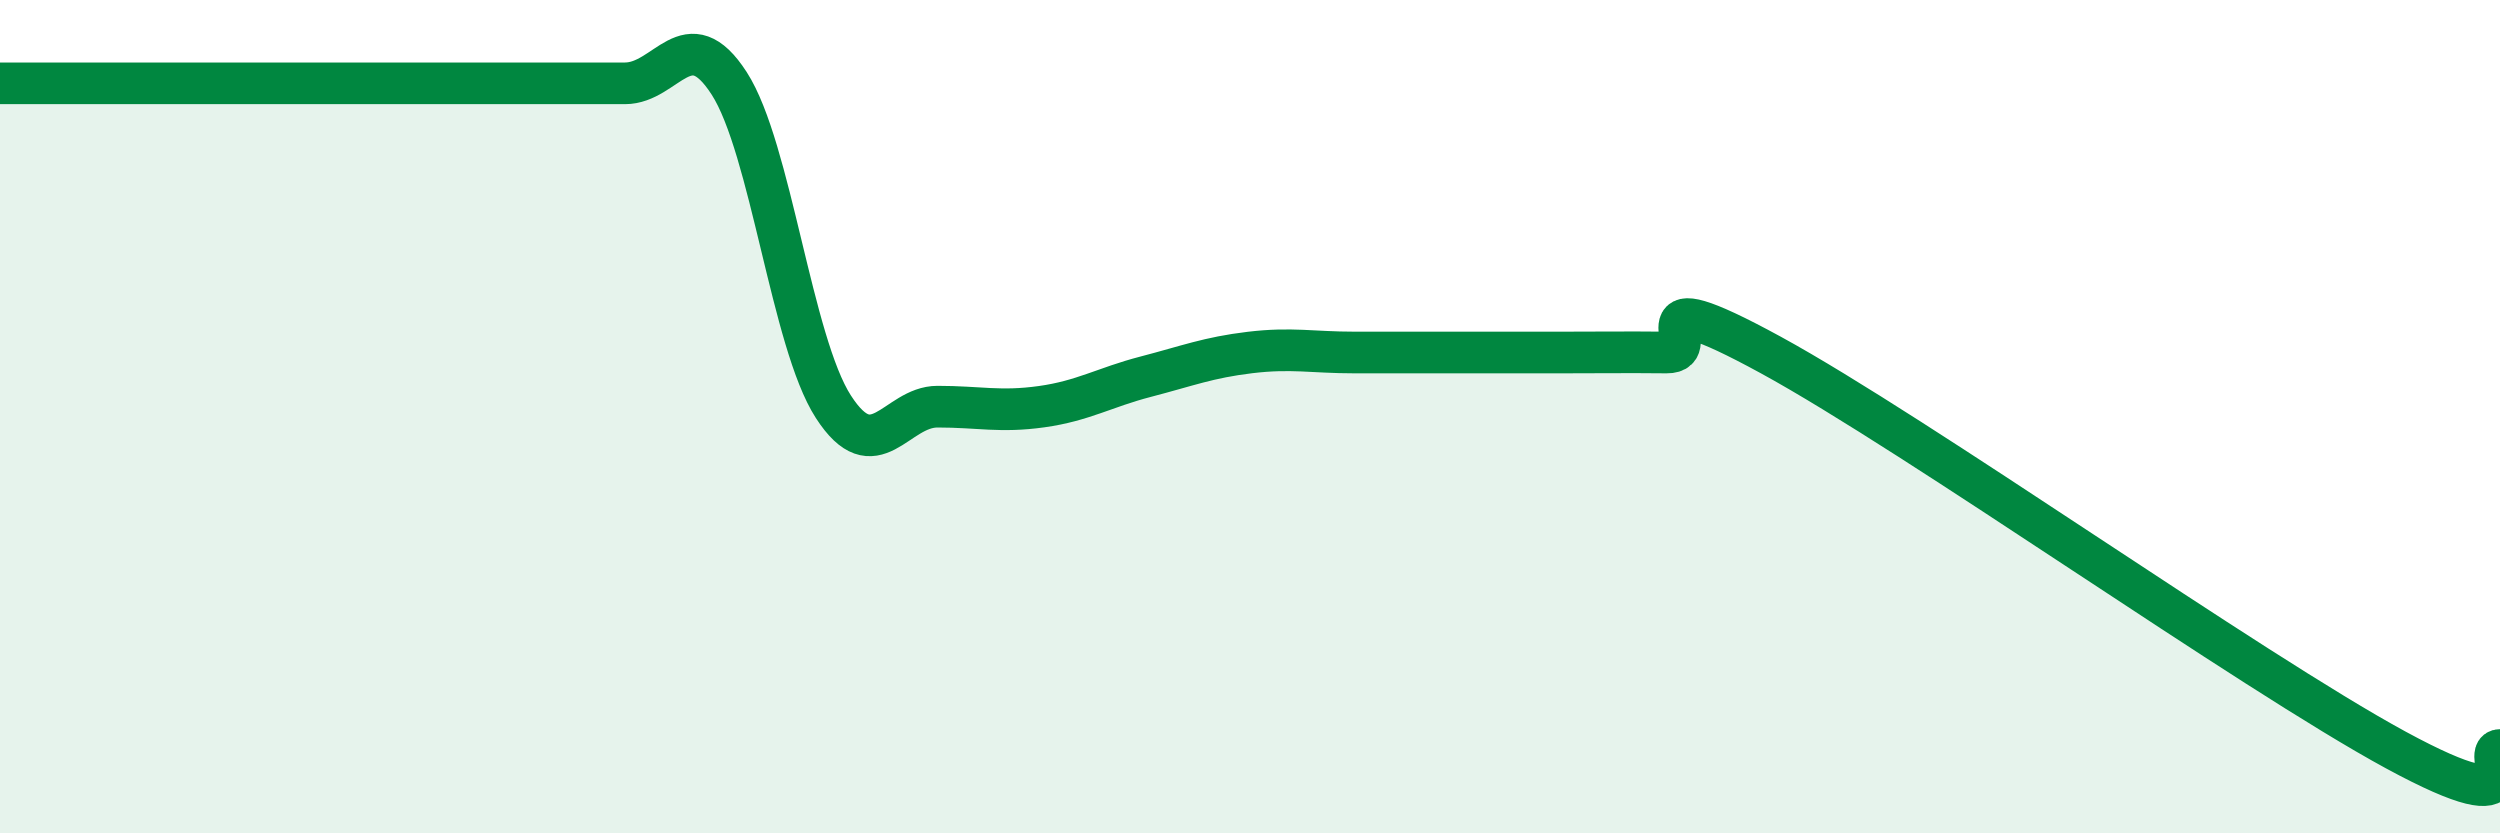
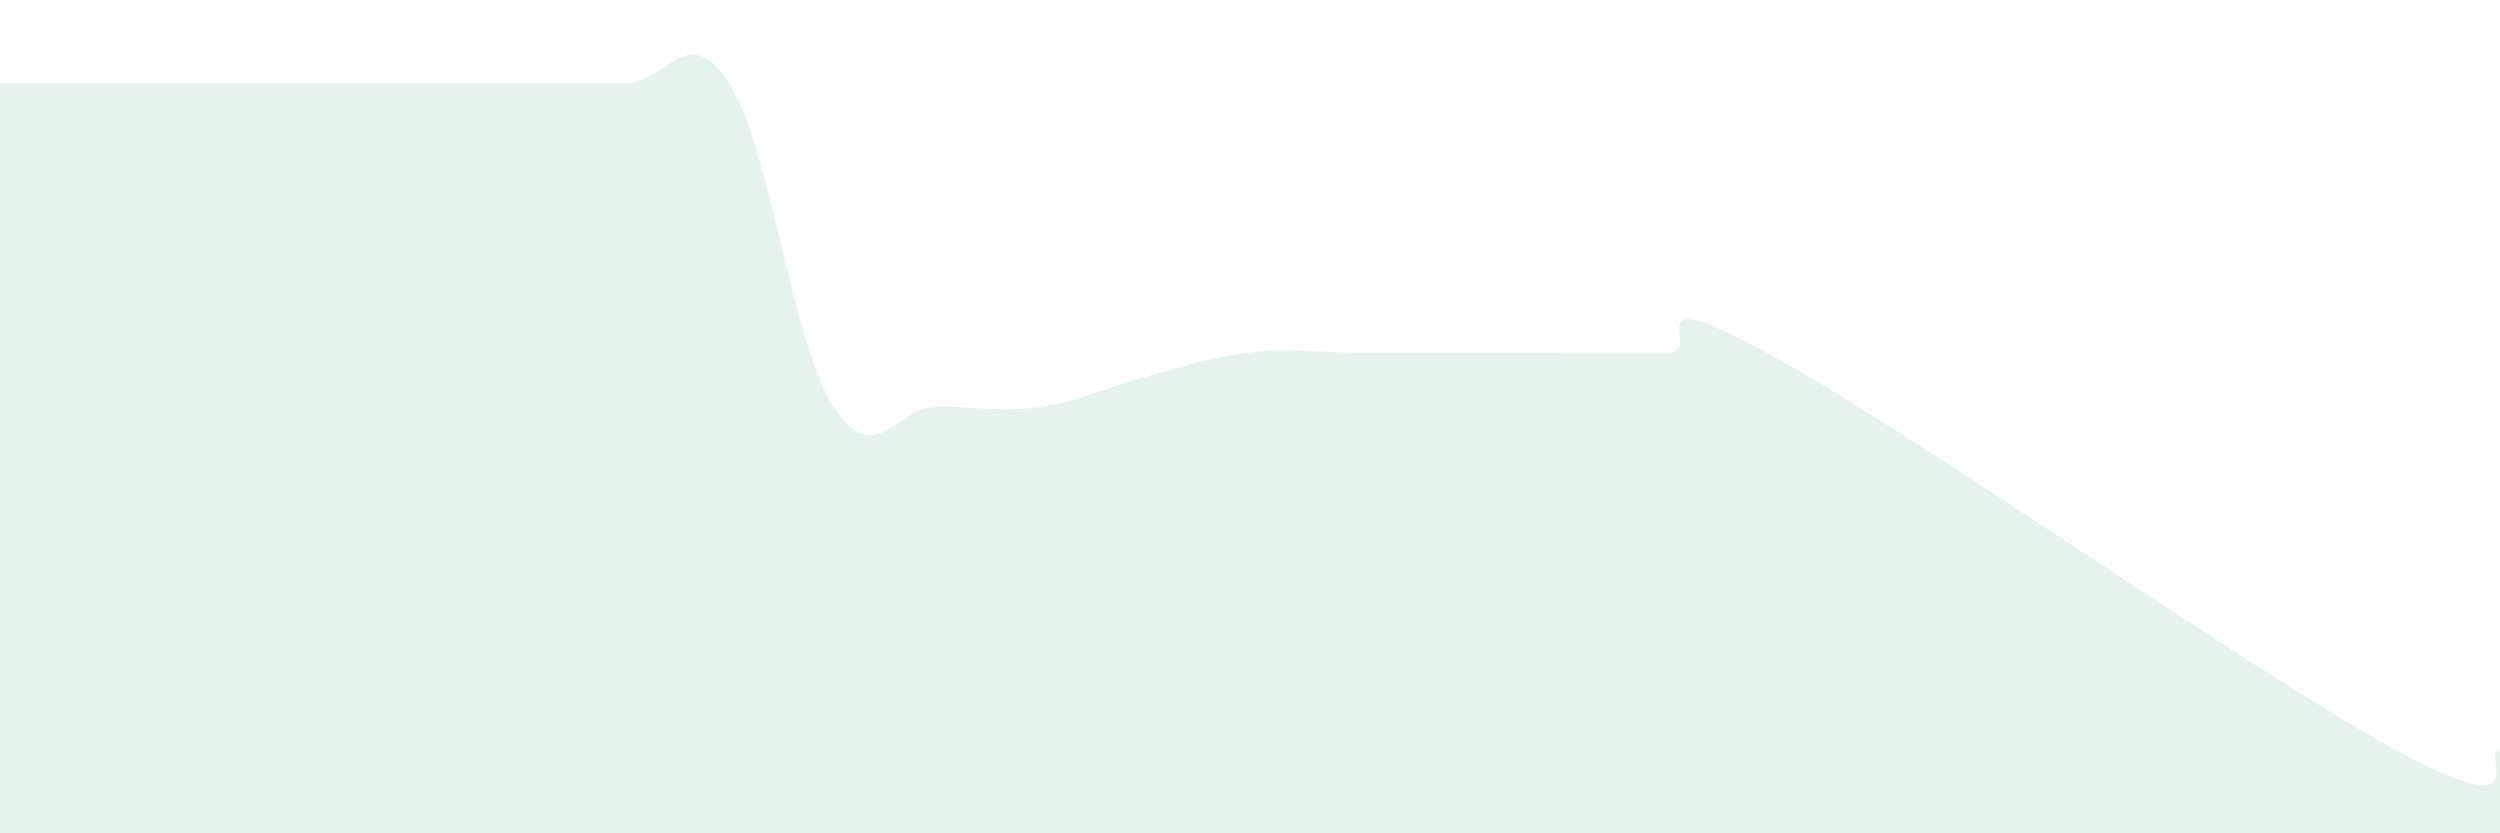
<svg xmlns="http://www.w3.org/2000/svg" width="60" height="20" viewBox="0 0 60 20">
  <path d="M 0,2 C 0.5,2 1.5,2 2.5,2 C 3.5,2 4,2 5,2 C 6,2 6.5,2 7.5,2 C 8.5,2 9,2 10,2 C 11,2 11.5,2 12.5,2 C 13.5,2 14,2 15,2 C 16,2 16.5,0.45 17.5,2 C 18.5,3.55 19,8.21 20,9.76 C 21,11.31 21.5,9.76 22.5,9.76 C 23.5,9.76 24,9.9 25,9.76 C 26,9.62 26.5,9.3 27.5,9.04 C 28.5,8.78 29,8.58 30,8.46 C 31,8.34 31.5,8.46 32.5,8.46 C 33.5,8.46 34,8.46 35,8.46 C 36,8.46 36.5,8.46 37.5,8.46 C 38.5,8.46 39,8.45 40,8.46 C 41,8.47 39,6.61 42.5,8.52 C 46,10.43 54,16.1 57.5,18 C 61,19.9 59.5,18 60,18L60 20L0 20Z" fill="#008740" opacity="0.1" stroke-linecap="round" stroke-linejoin="round" />
-   <path d="M 0,2 C 0.5,2 1.5,2 2.5,2 C 3.5,2 4,2 5,2 C 6,2 6.5,2 7.5,2 C 8.5,2 9,2 10,2 C 11,2 11.5,2 12.5,2 C 13.5,2 14,2 15,2 C 16,2 16.5,0.45 17.5,2 C 18.5,3.55 19,8.21 20,9.76 C 21,11.31 21.5,9.76 22.5,9.76 C 23.5,9.76 24,9.9 25,9.76 C 26,9.62 26.5,9.3 27.5,9.04 C 28.5,8.78 29,8.58 30,8.46 C 31,8.34 31.5,8.46 32.5,8.46 C 33.5,8.46 34,8.46 35,8.46 C 36,8.46 36.5,8.46 37.5,8.46 C 38.5,8.46 39,8.45 40,8.46 C 41,8.47 39,6.61 42.5,8.52 C 46,10.43 54,16.1 57.5,18 C 61,19.9 59.5,18 60,18" stroke="#008740" stroke-width="1" fill="none" stroke-linecap="round" stroke-linejoin="round" />
</svg>